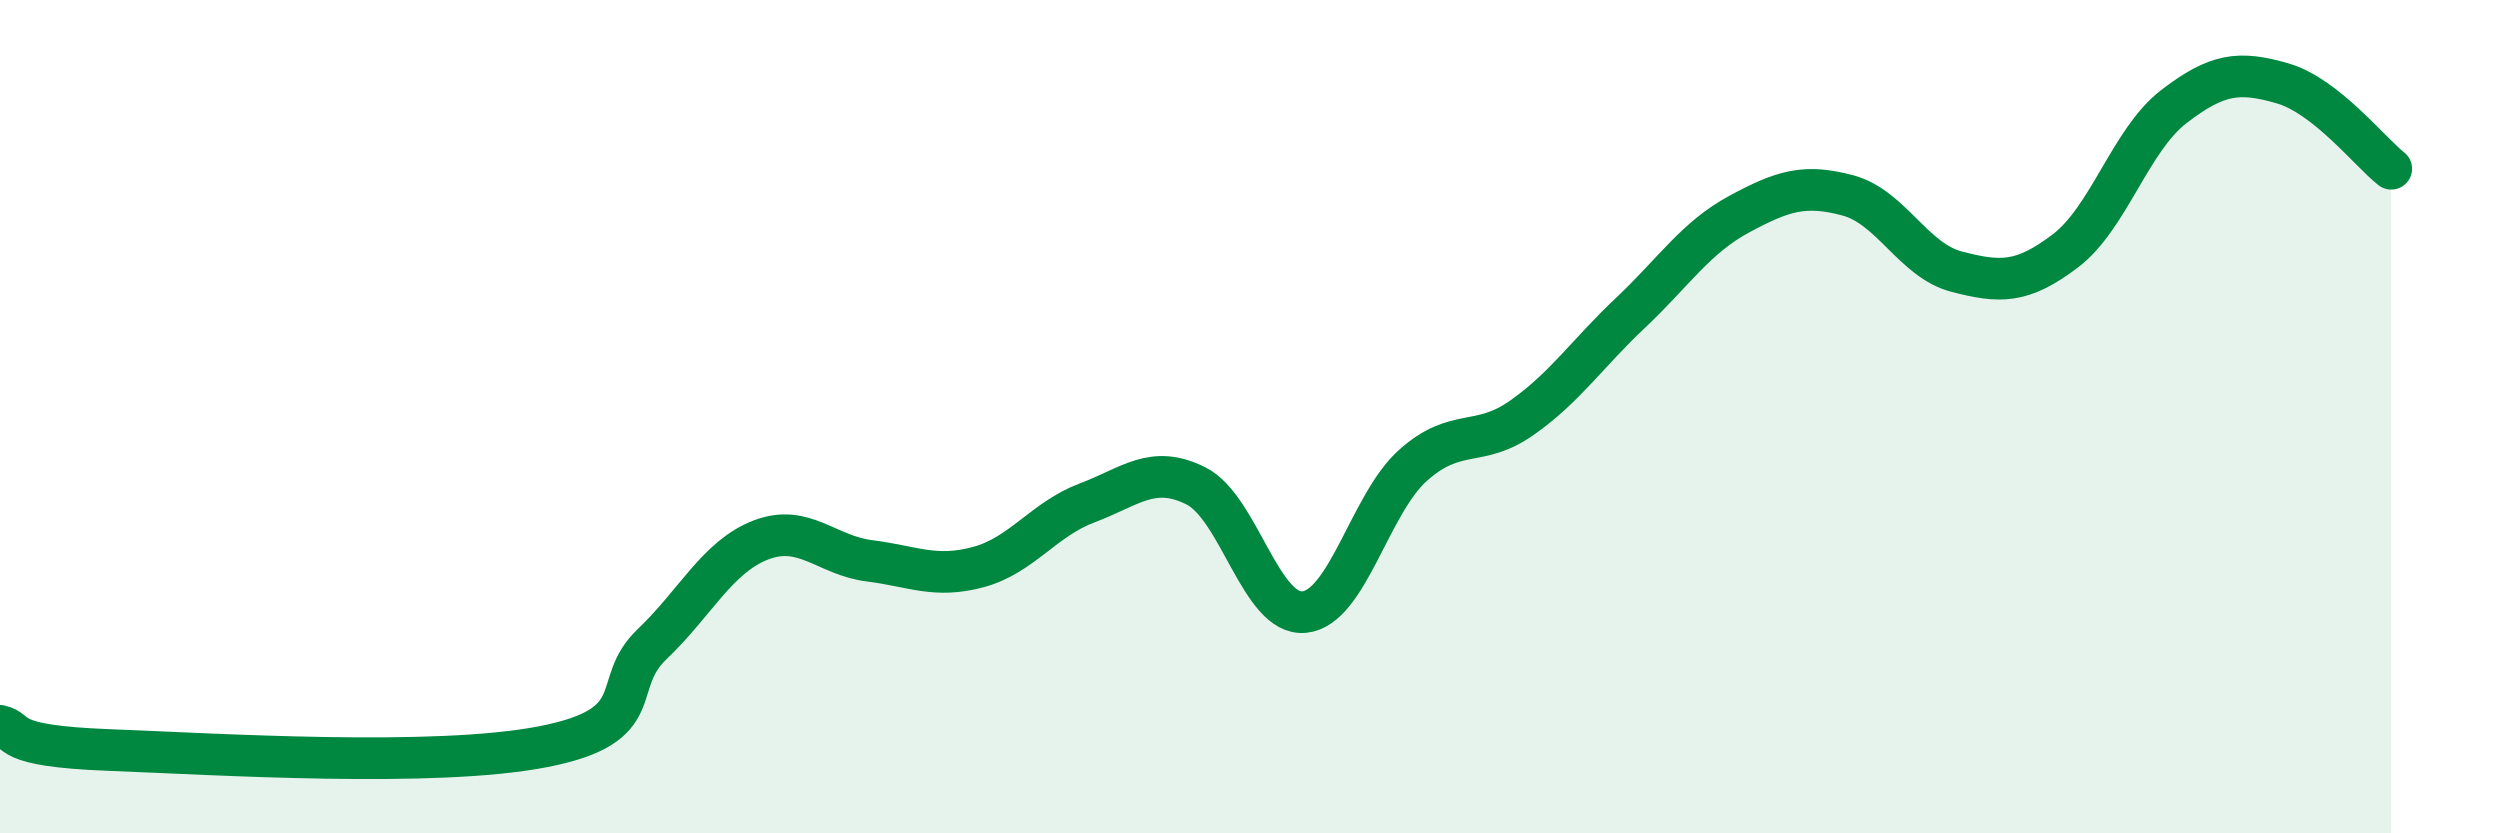
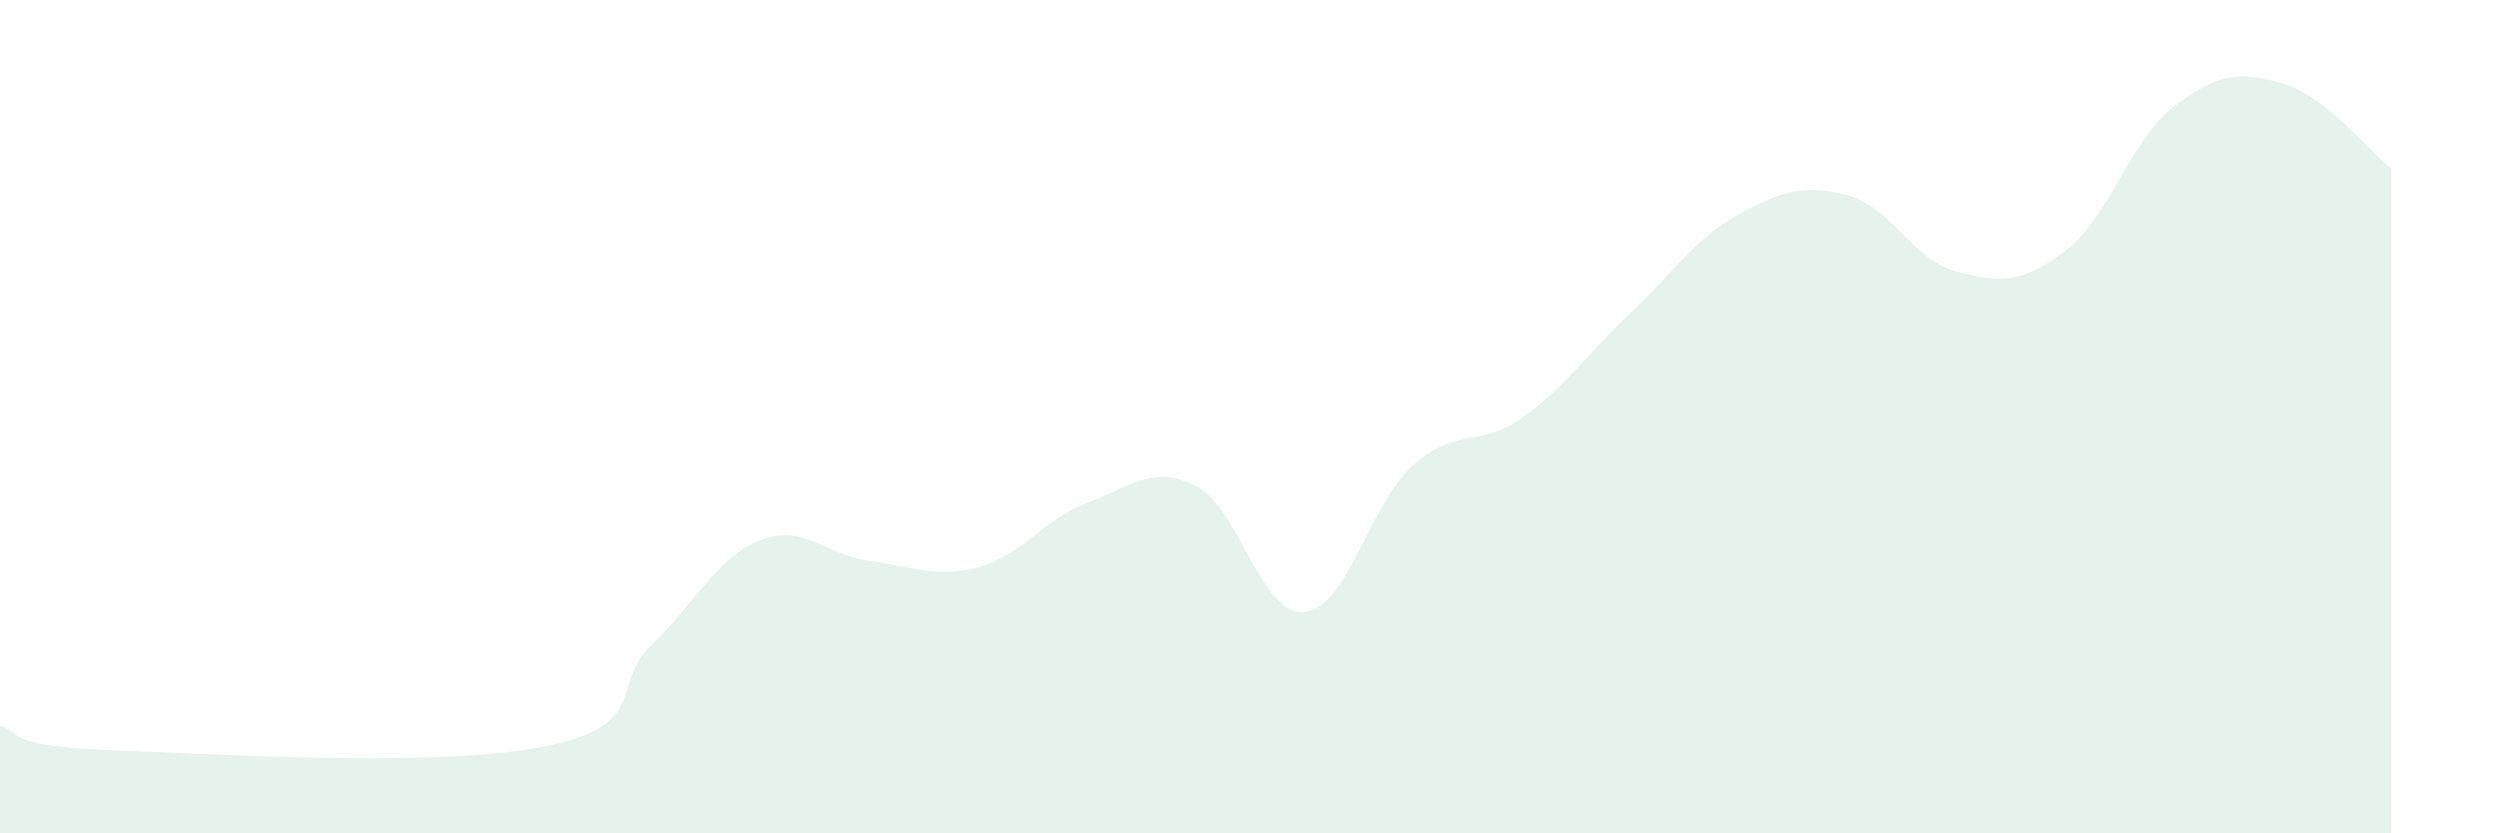
<svg xmlns="http://www.w3.org/2000/svg" width="60" height="20" viewBox="0 0 60 20">
  <path d="M 0,17.42 C 0.52,17.54 0,17.9 2.61,18 C 5.22,18.1 10.43,18.43 13.04,17.92 C 15.65,17.41 14.61,16.45 15.65,15.46 C 16.69,14.47 17.22,13.36 18.26,12.96 C 19.3,12.56 19.83,13.33 20.87,13.46 C 21.91,13.59 22.44,13.89 23.48,13.61 C 24.52,13.33 25.05,12.46 26.09,12.07 C 27.13,11.68 27.66,11.14 28.7,11.66 C 29.74,12.18 30.26,14.79 31.3,14.69 C 32.34,14.59 32.87,12.1 33.91,11.17 C 34.95,10.24 35.48,10.76 36.52,10.03 C 37.56,9.3 38.09,8.49 39.13,7.51 C 40.17,6.53 40.7,5.7 41.74,5.14 C 42.78,4.58 43.31,4.41 44.35,4.69 C 45.39,4.97 45.92,6.25 46.96,6.52 C 48,6.79 48.53,6.81 49.57,6.02 C 50.61,5.23 51.13,3.36 52.17,2.56 C 53.21,1.76 53.74,1.7 54.78,2 C 55.82,2.3 56.87,3.64 57.39,4.05L57.39 20L0 20Z" fill="#008740" opacity="0.1" stroke-linecap="round" stroke-linejoin="round" />
-   <path d="M 0,17.42 C 0.52,17.54 0,17.9 2.61,18 C 5.22,18.1 10.43,18.43 13.04,17.92 C 15.65,17.41 14.61,16.45 15.65,15.46 C 16.69,14.47 17.22,13.36 18.26,12.96 C 19.3,12.56 19.83,13.33 20.87,13.46 C 21.91,13.59 22.44,13.89 23.48,13.61 C 24.52,13.33 25.05,12.46 26.09,12.07 C 27.13,11.68 27.66,11.14 28.7,11.66 C 29.74,12.18 30.26,14.79 31.3,14.69 C 32.34,14.59 32.87,12.1 33.91,11.17 C 34.95,10.24 35.48,10.76 36.52,10.03 C 37.56,9.3 38.09,8.49 39.13,7.51 C 40.17,6.53 40.7,5.7 41.74,5.14 C 42.78,4.58 43.31,4.41 44.35,4.69 C 45.39,4.97 45.92,6.25 46.96,6.52 C 48,6.79 48.53,6.81 49.57,6.02 C 50.61,5.23 51.13,3.36 52.17,2.56 C 53.21,1.76 53.74,1.7 54.78,2 C 55.82,2.3 56.87,3.64 57.39,4.05" stroke="#008740" stroke-width="1" fill="none" stroke-linecap="round" stroke-linejoin="round" />
</svg>